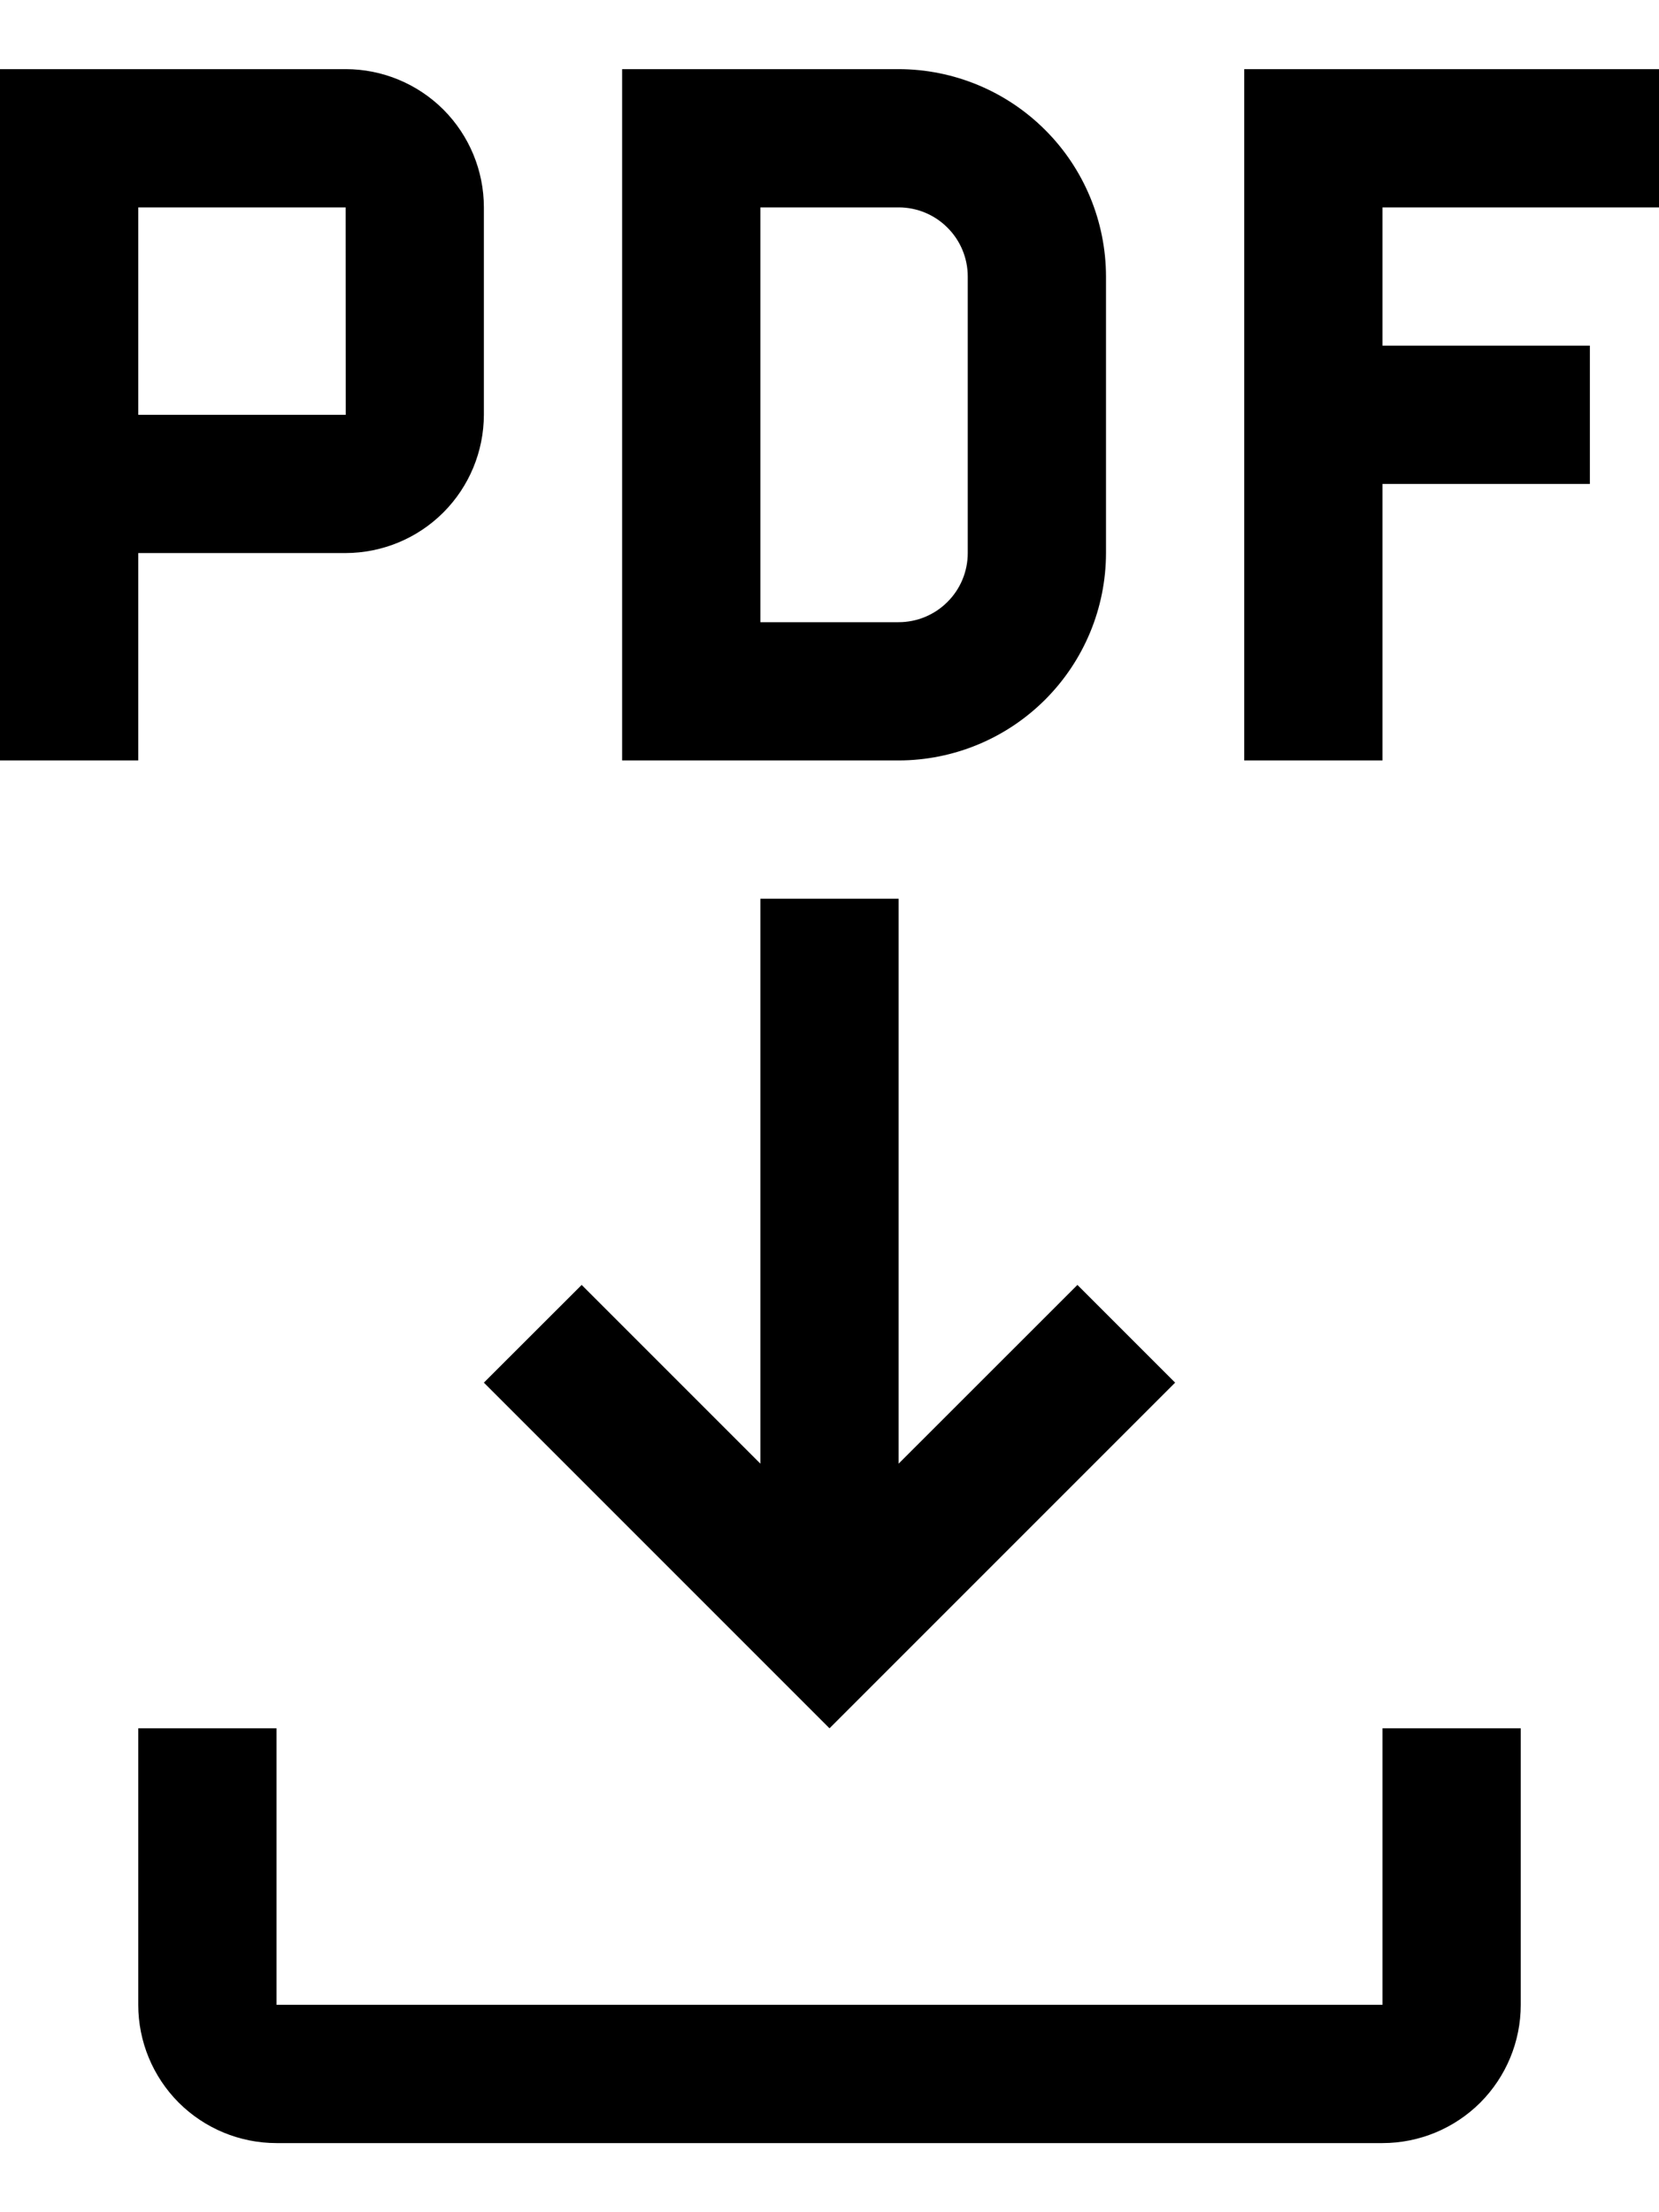
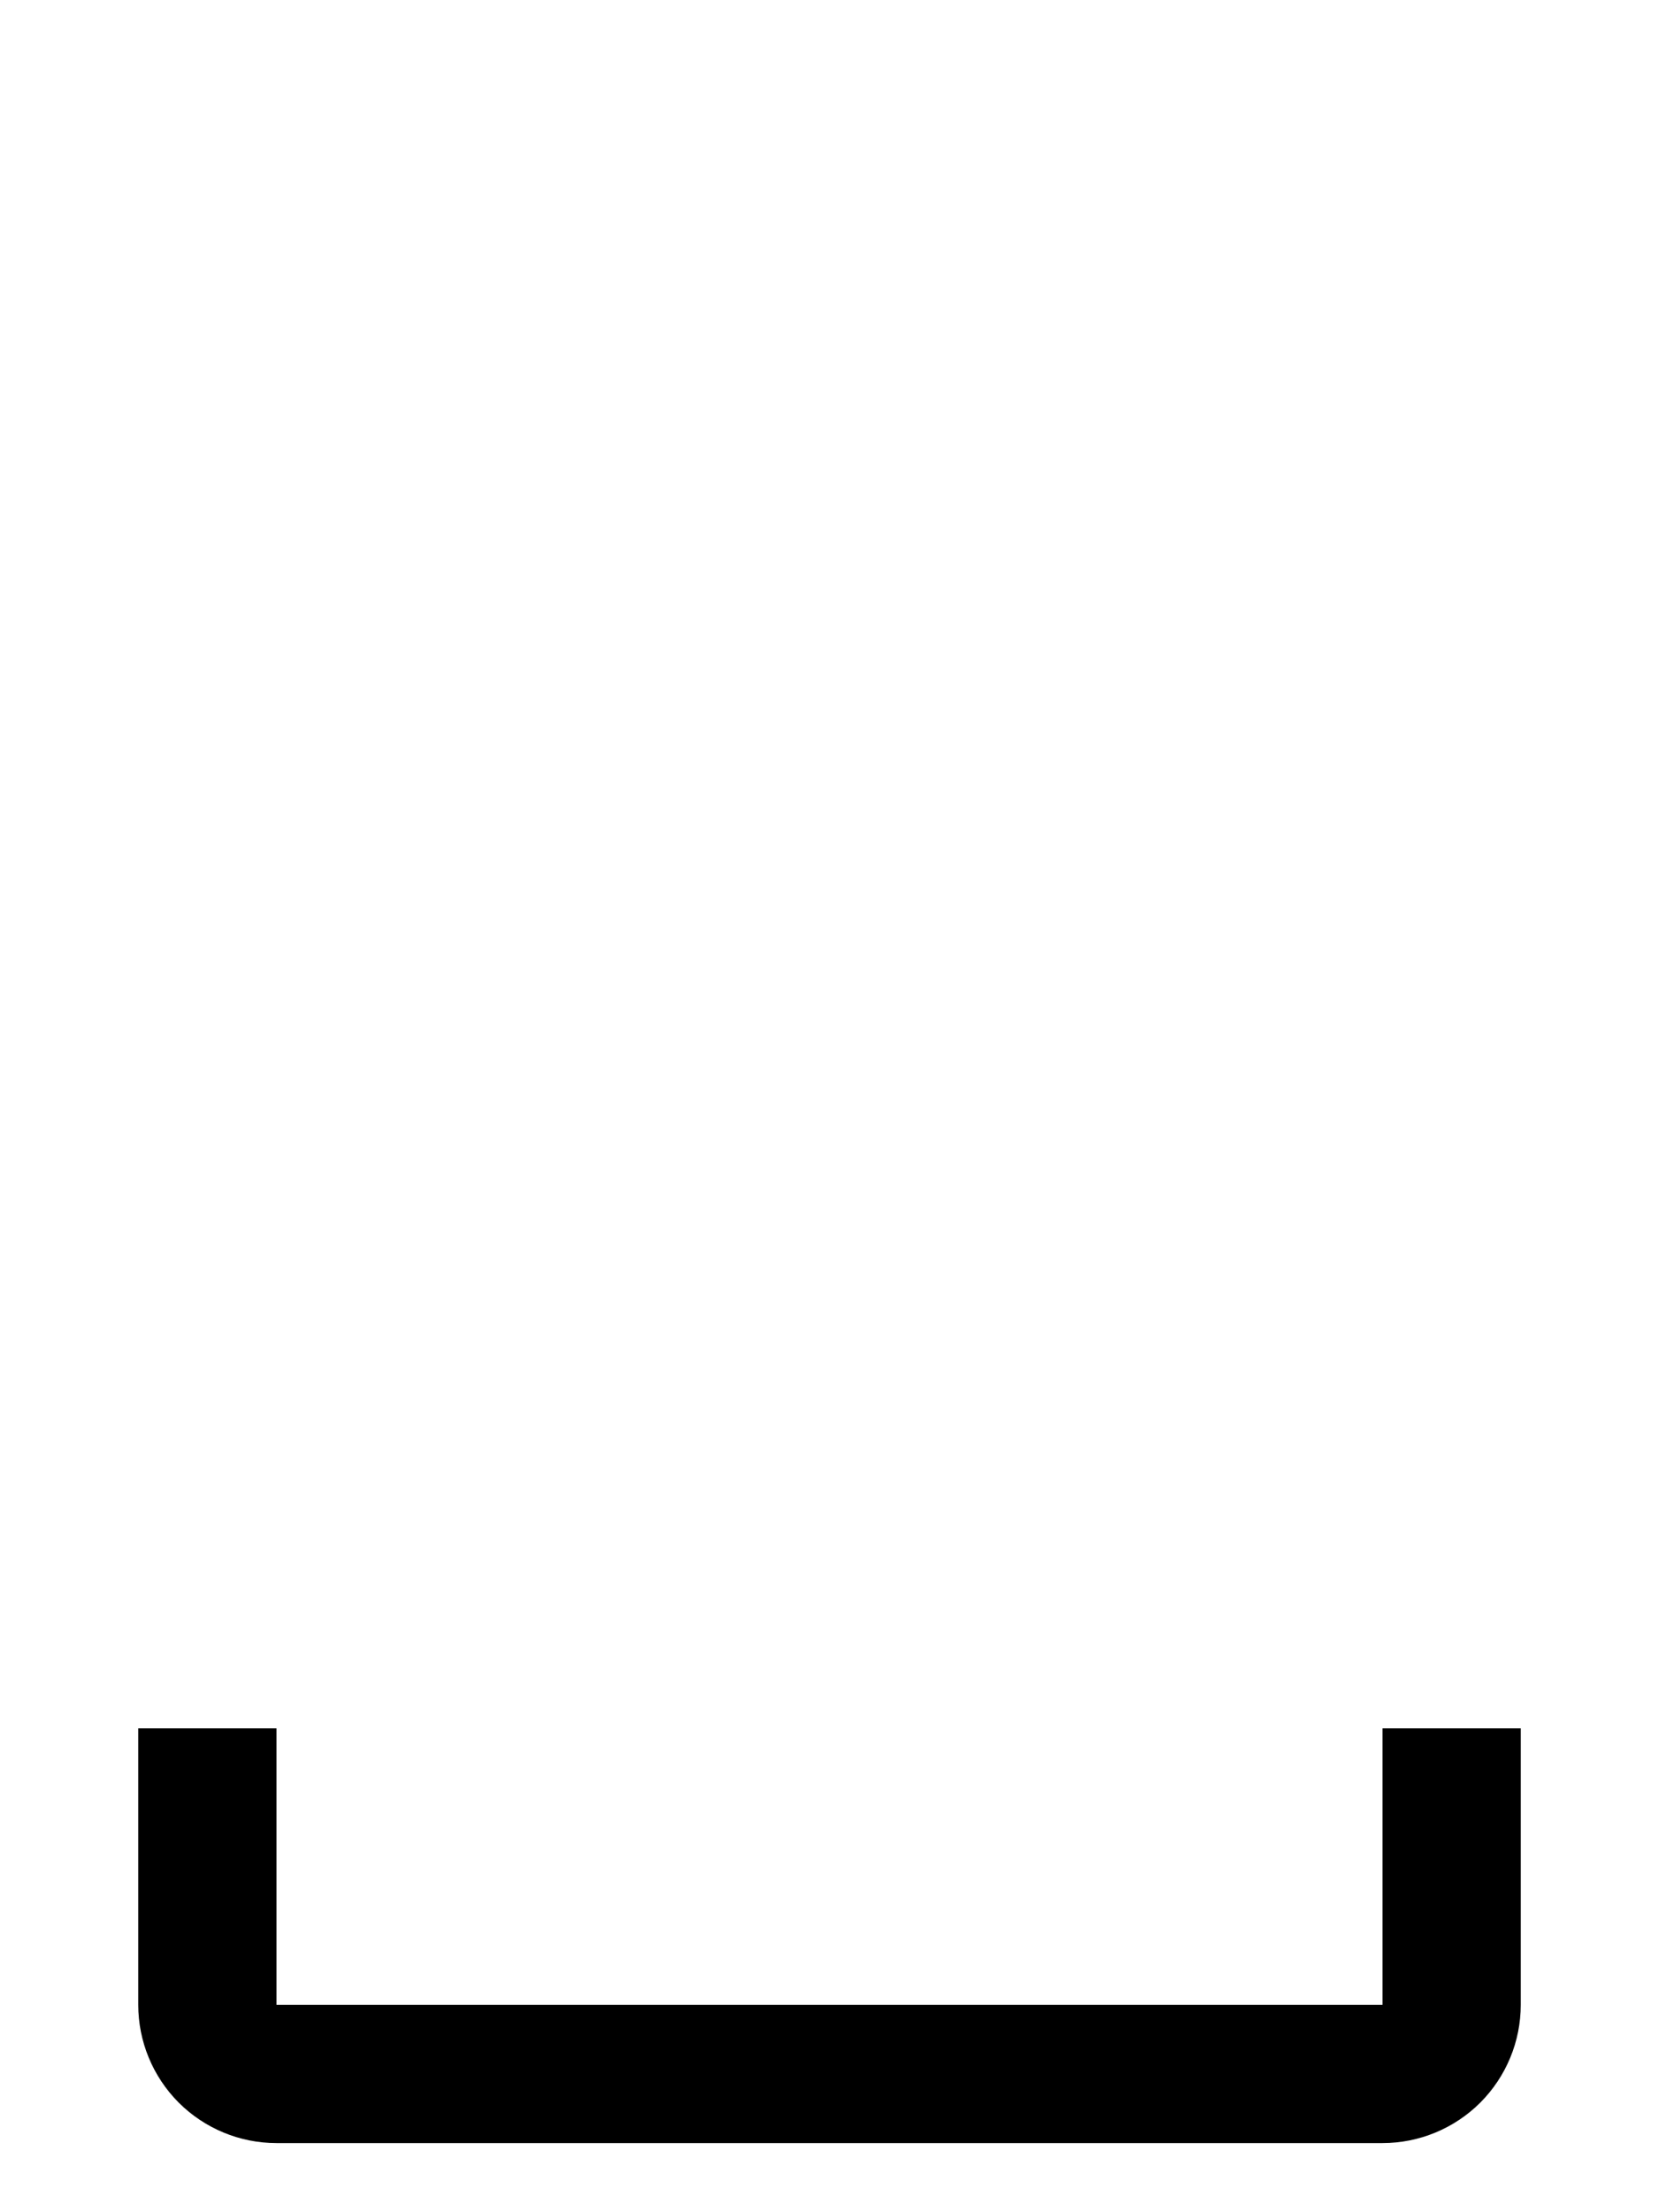
<svg xmlns="http://www.w3.org/2000/svg" width="18" height="24" viewBox="0 0 18 24" fill="none">
-   <path d="M12.75 15L11.69 13.94L9.75 15.879V9.75H8.25V15.879L6.311 13.94L5.25 15L9 18.75L12.75 15ZM18 2.25V0.75H13.5V8.25H15V5.25H17.25V3.75H15V2.25H18ZM9.75 8.25H6.75V0.75H9.75C10.347 0.751 10.918 0.988 11.34 1.41C11.762 1.831 11.999 2.403 12 3V6C11.999 6.597 11.762 7.168 11.34 7.59C10.918 8.012 10.347 8.249 9.75 8.25ZM8.25 6.75H9.75C9.949 6.75 10.14 6.671 10.28 6.53C10.421 6.39 10.5 6.199 10.5 6V3C10.5 2.801 10.421 2.61 10.28 2.47C10.14 2.329 9.949 2.25 9.75 2.25H8.25V6.75ZM3.75 0.75H0V8.25H1.5V6H3.75C4.148 5.999 4.529 5.841 4.81 5.56C5.091 5.279 5.249 4.898 5.25 4.5V2.25C5.25 1.852 5.092 1.471 4.811 1.189C4.529 0.908 4.148 0.75 3.75 0.75ZM1.5 4.5V2.25H3.75L3.751 4.5H1.5Z" fill="black" />
  <path d="M15 18.75V21.75H3V18.75H1.5V21.75C1.5 22.148 1.658 22.529 1.939 22.811C2.221 23.092 2.602 23.25 3 23.25H15C15.398 23.25 15.779 23.092 16.061 22.811C16.342 22.529 16.5 22.148 16.5 21.75V18.75H15Z" fill="black" />
</svg>